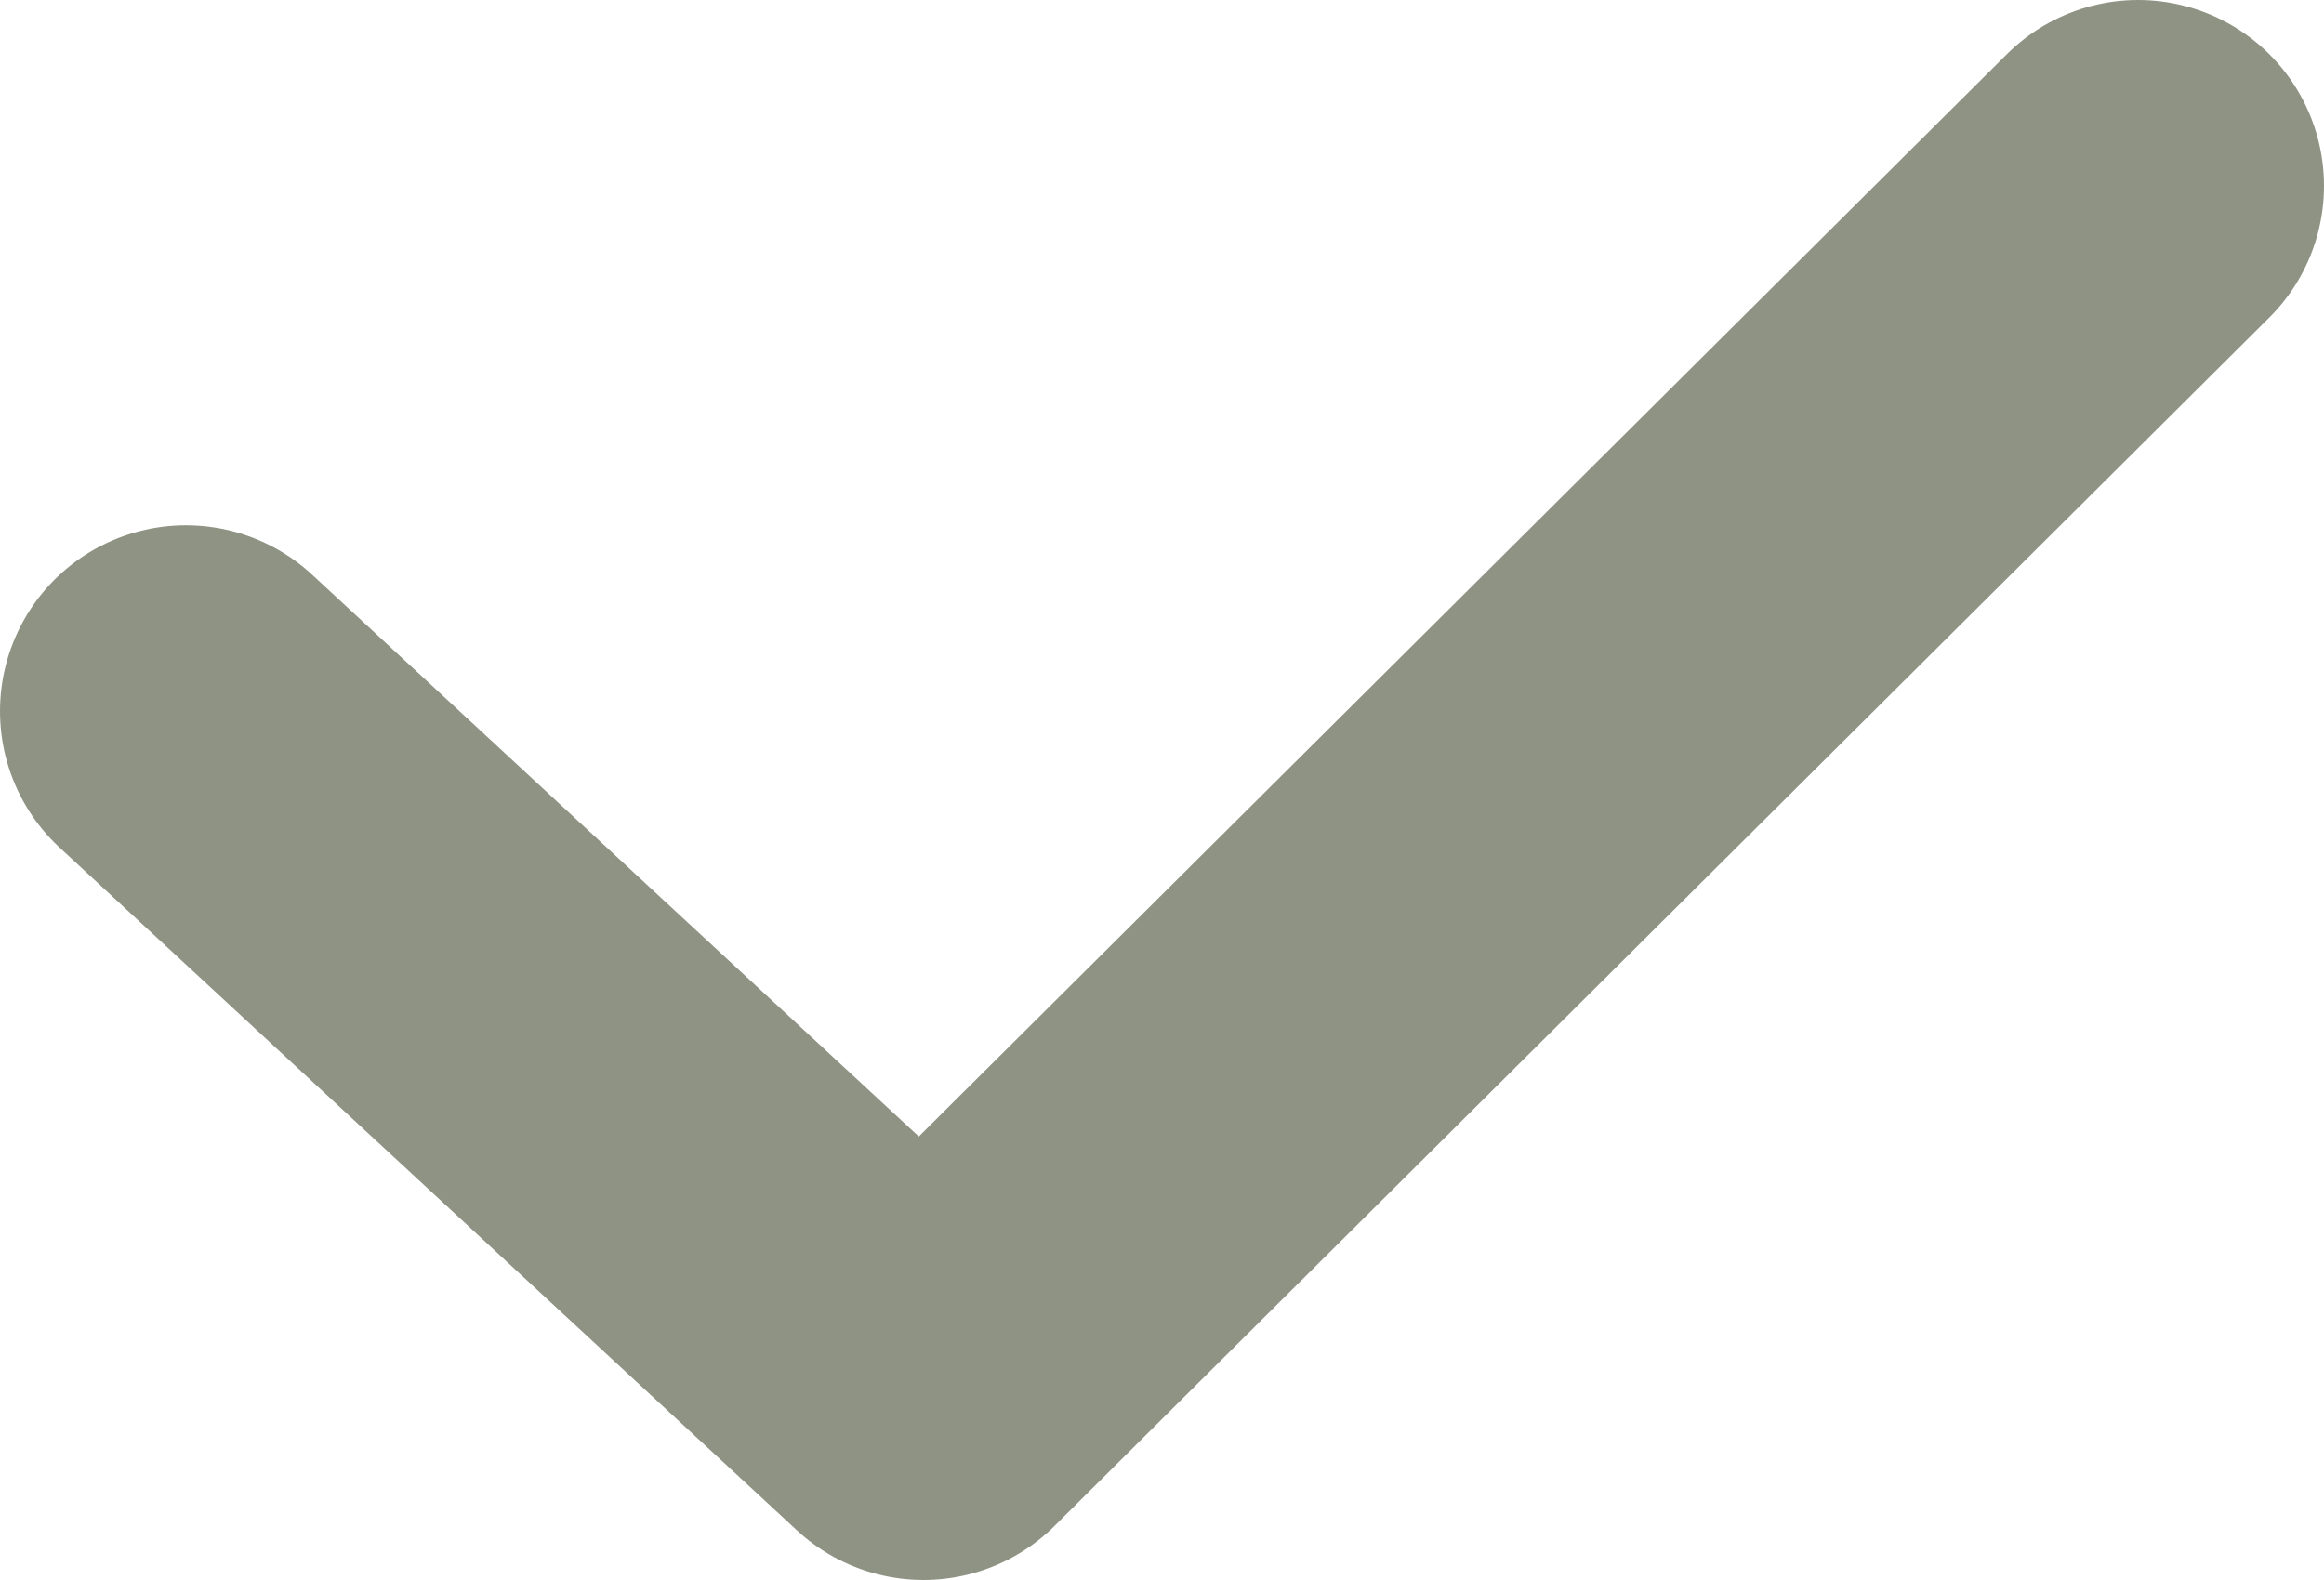
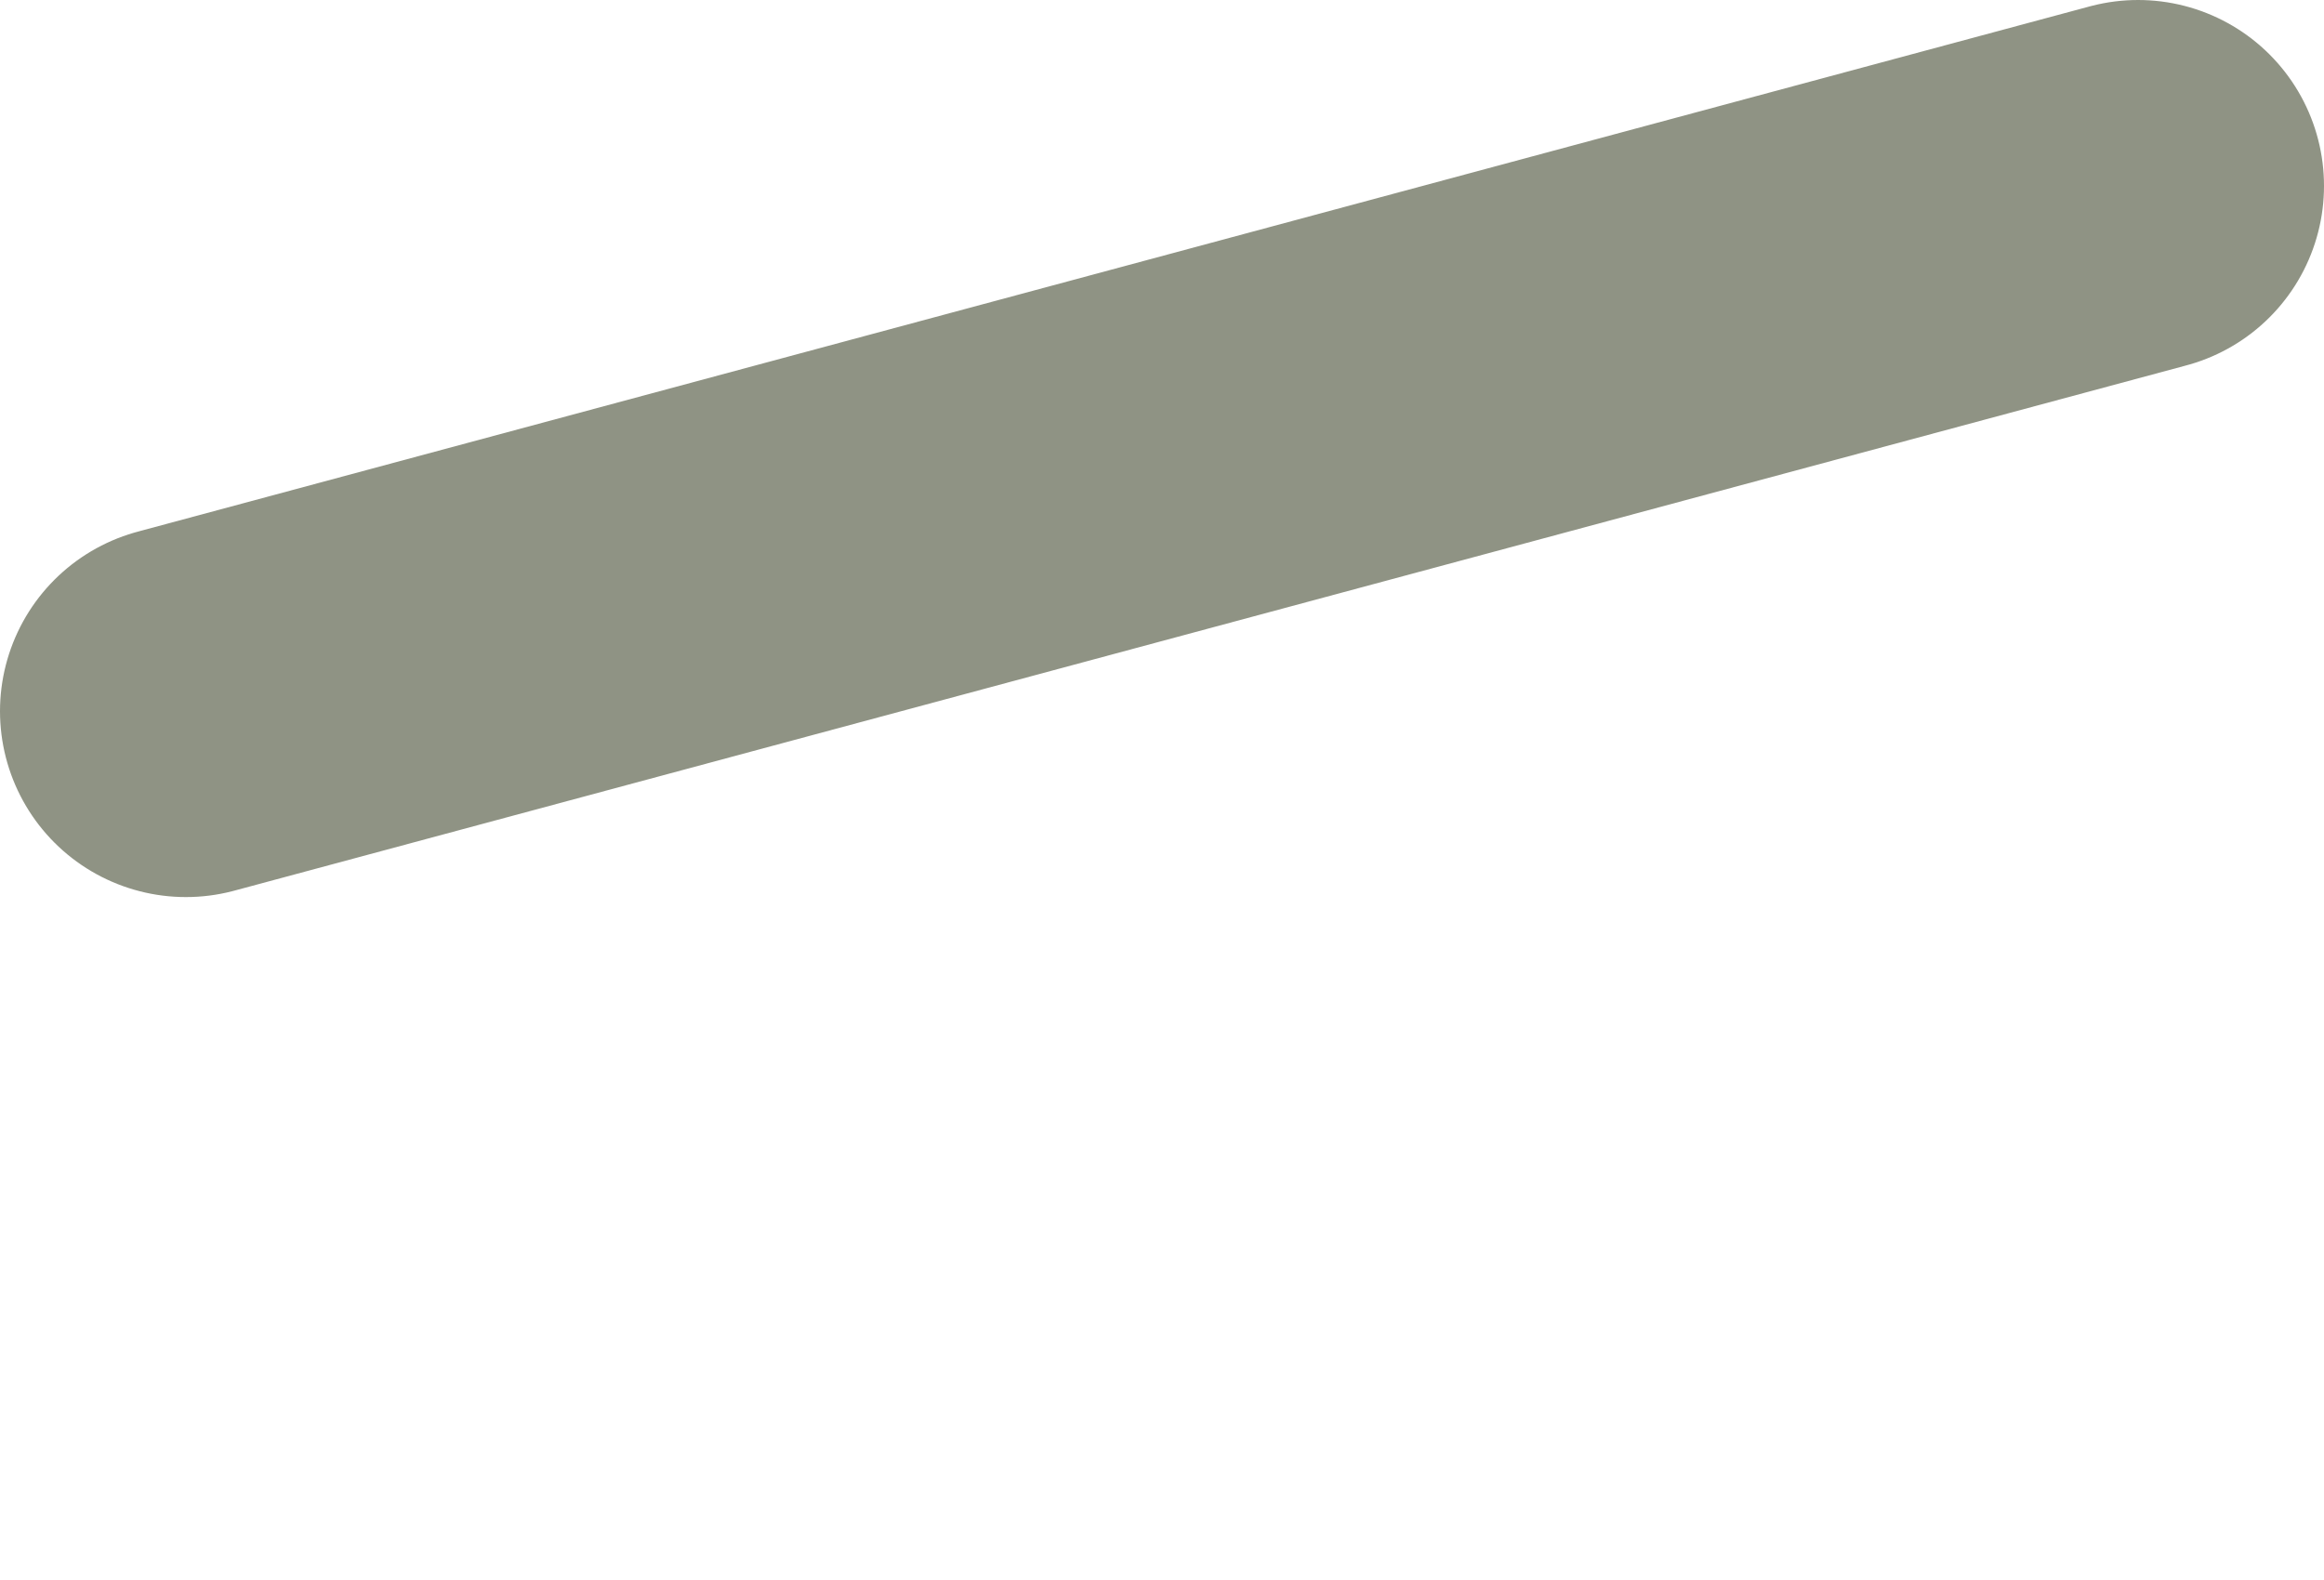
<svg xmlns="http://www.w3.org/2000/svg" width="50" height="34" viewBox="0 0 50 34" fill="none">
-   <path d="M4 15.304L19.867 30L46 4" stroke="#8F9384" stroke-width="8" stroke-linecap="round" stroke-linejoin="round" />
+   <path d="M4 15.304L46 4" stroke="#8F9384" stroke-width="8" stroke-linecap="round" stroke-linejoin="round" />
</svg>